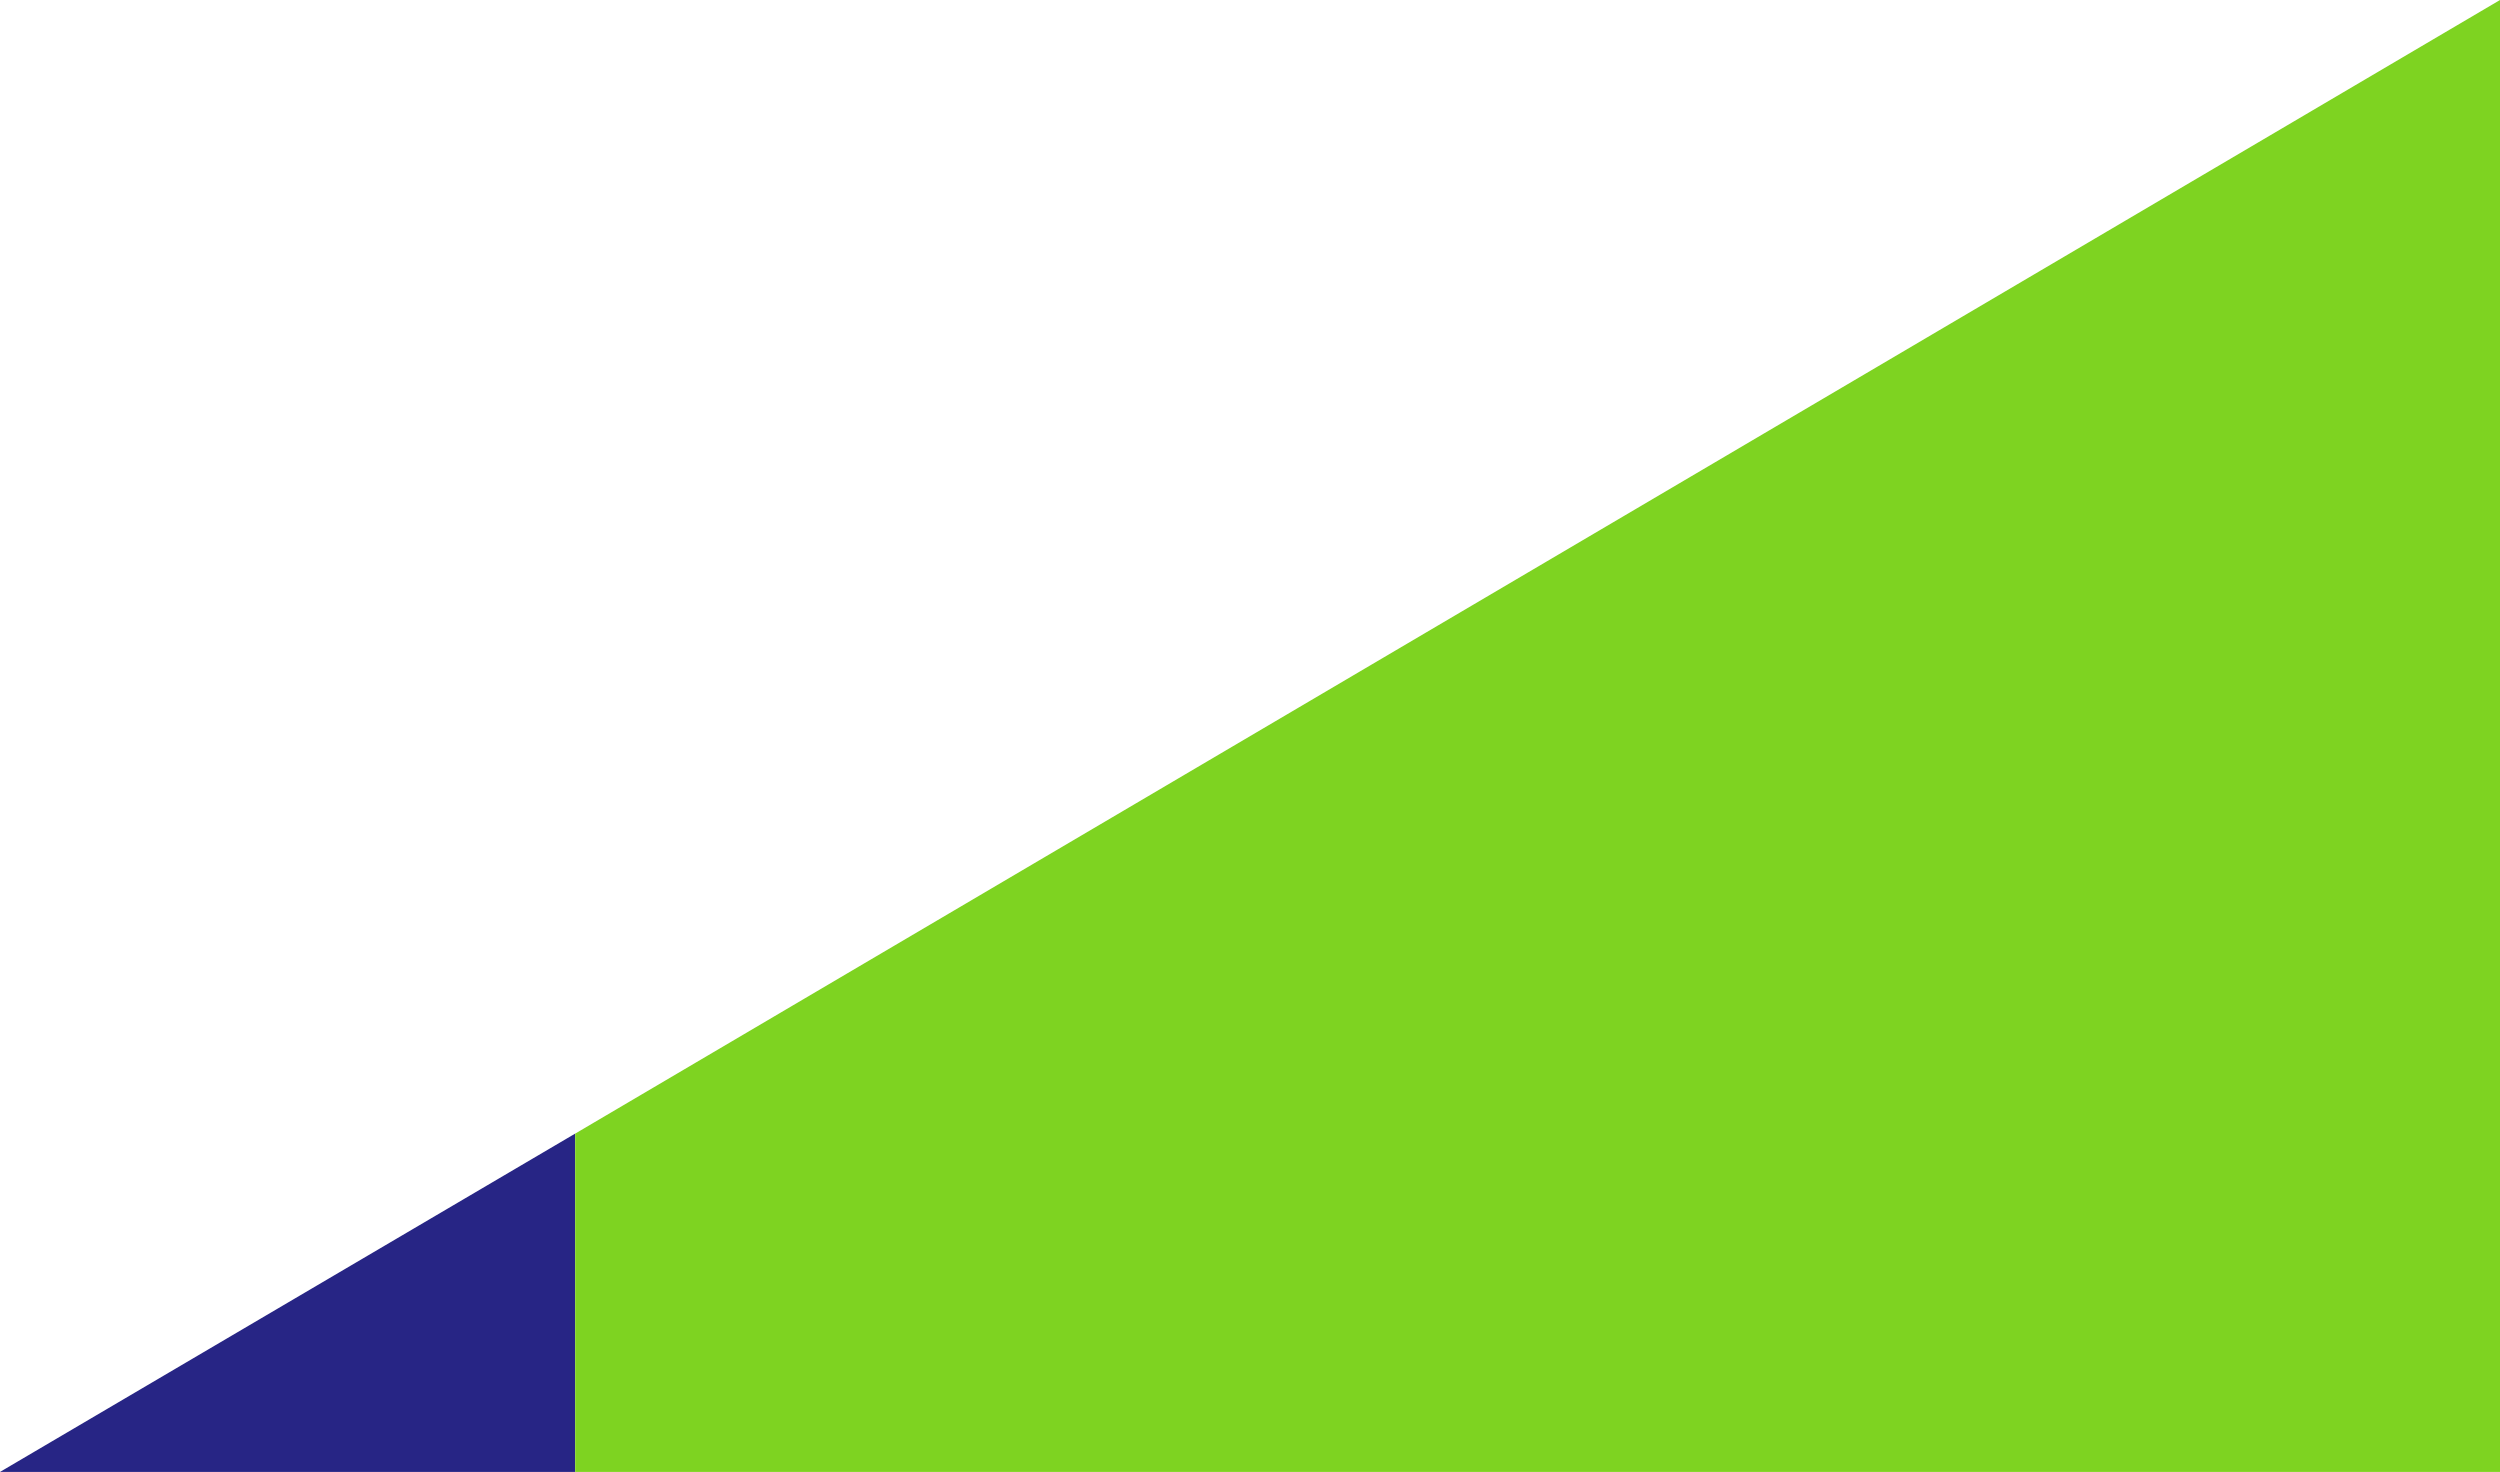
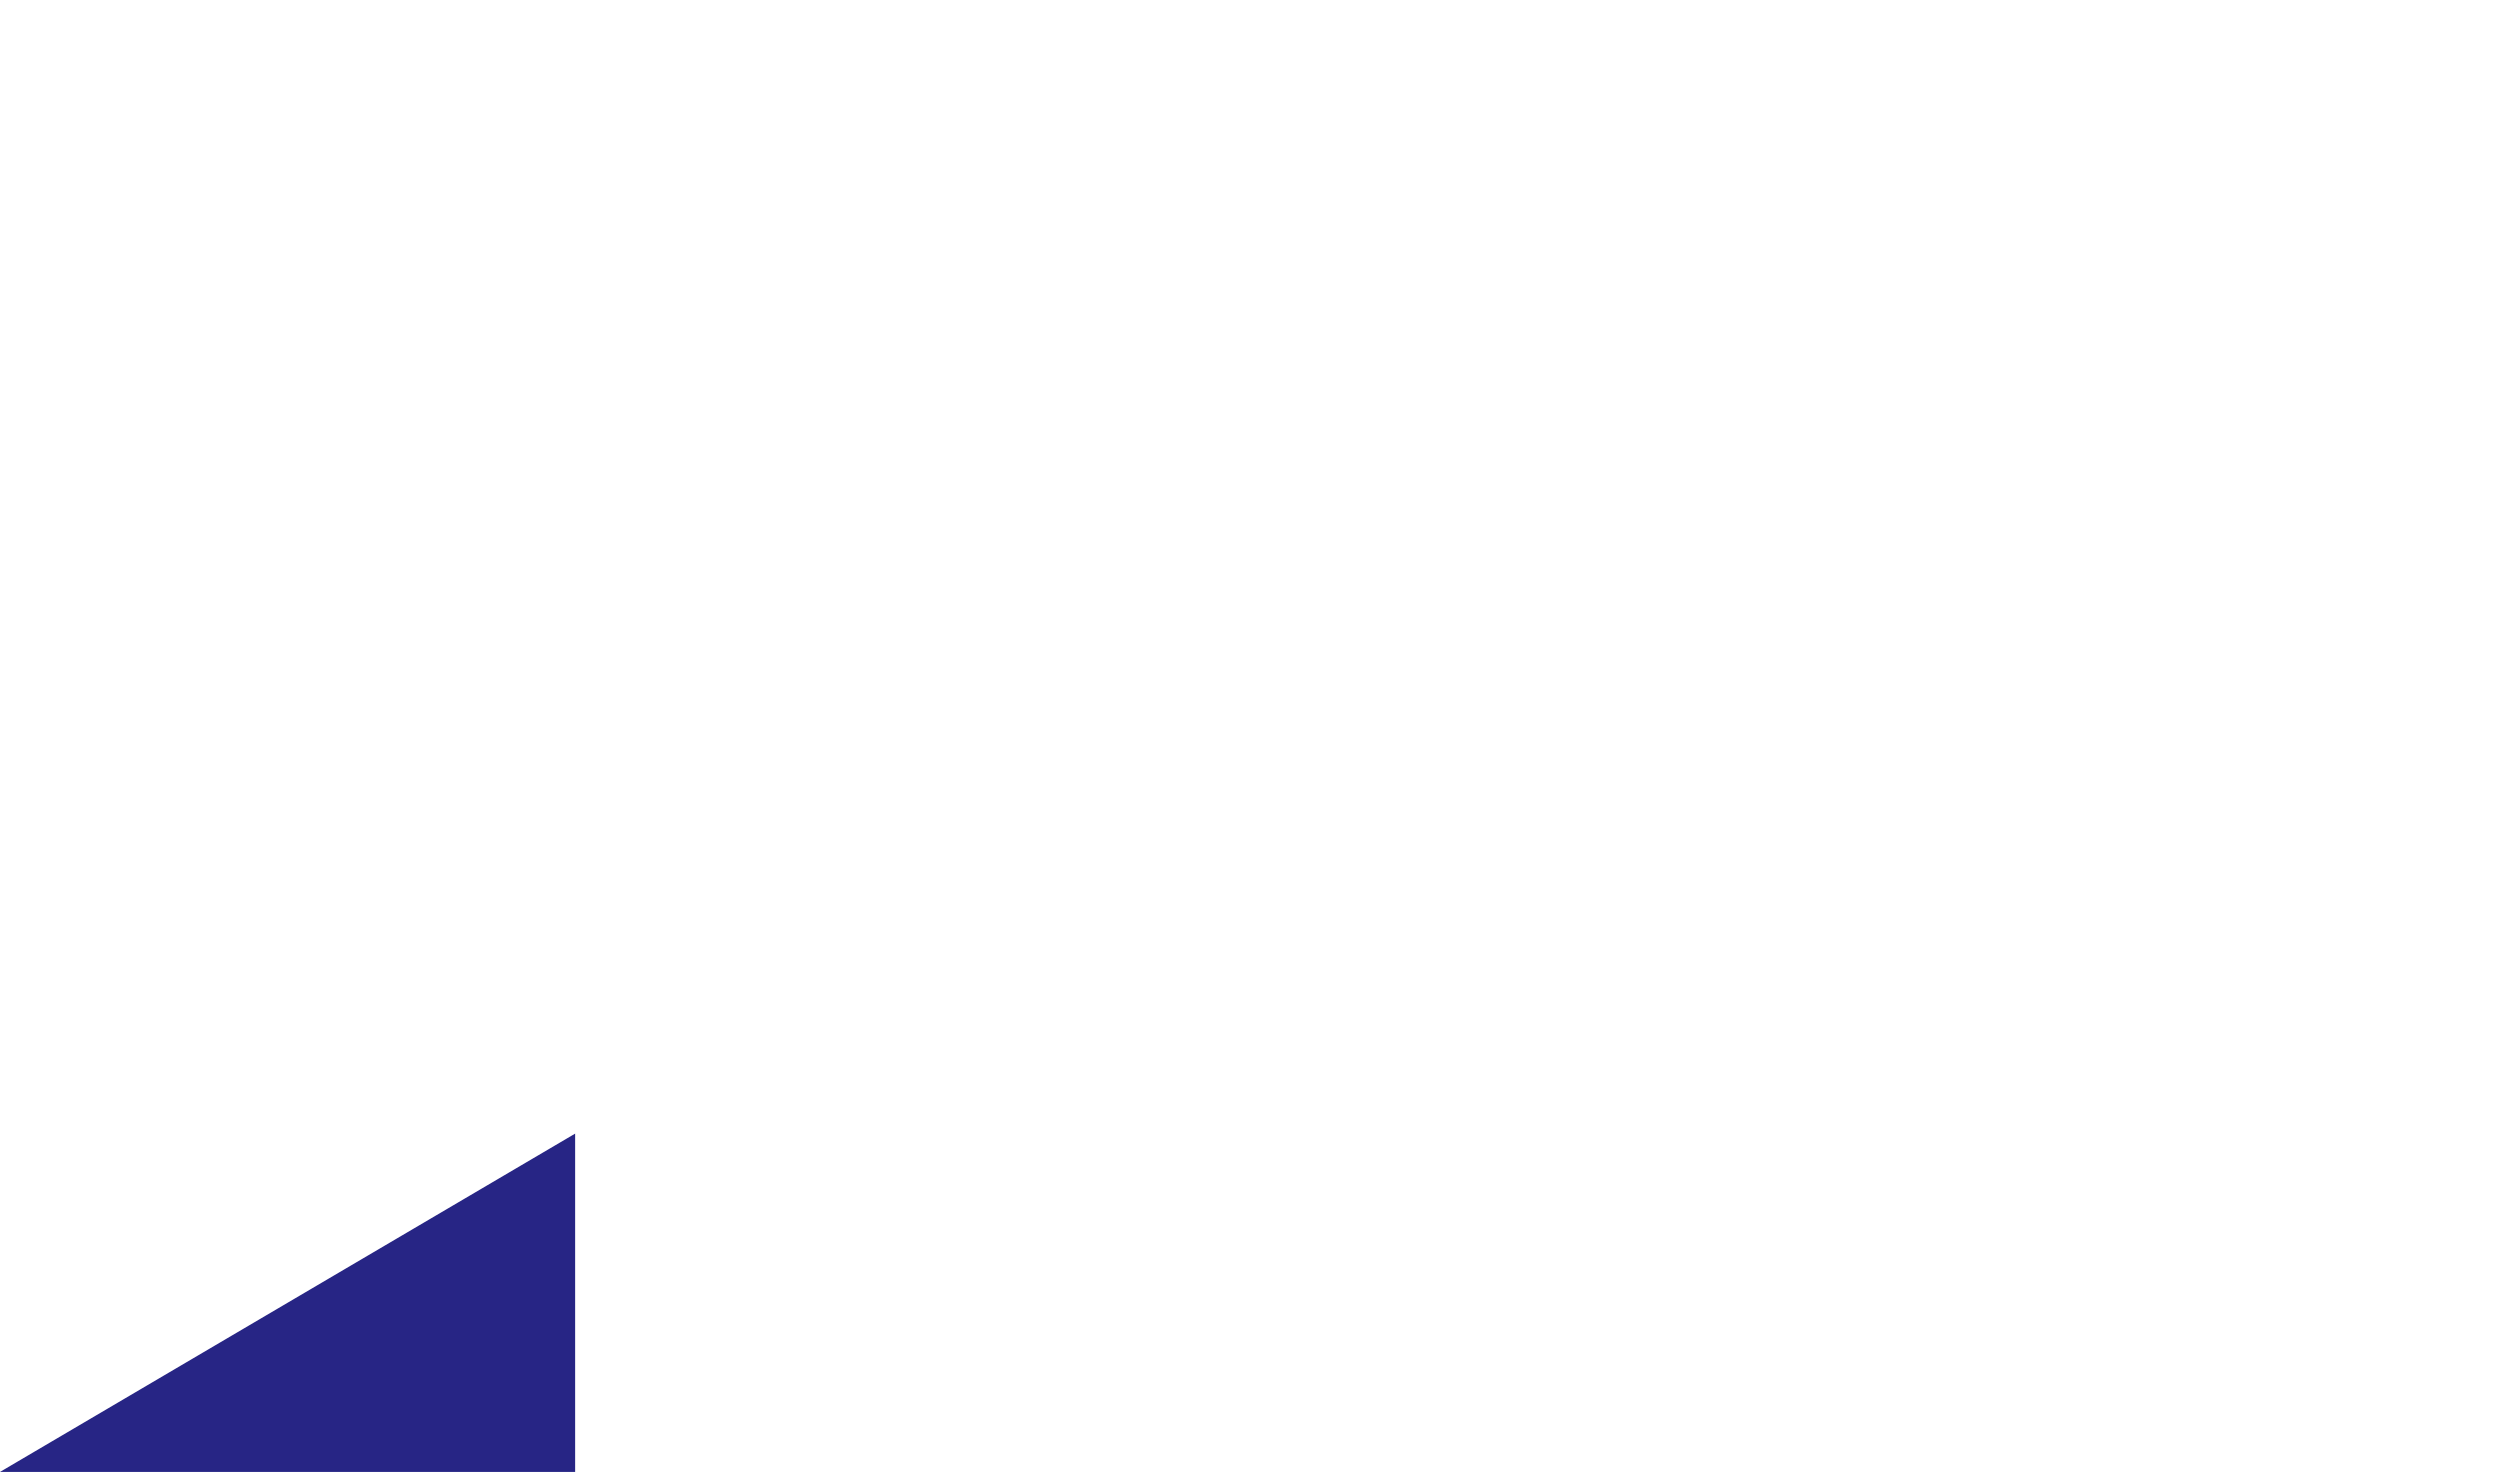
<svg xmlns="http://www.w3.org/2000/svg" width="552px" height="325px" viewBox="0 0 552 325" version="1.1">
  <title>Group 2</title>
  <desc>Created with Sketch.</desc>
  <defs />
  <g id="feature-入門版d" stroke="none" stroke-width="1" fill="none" fill-rule="evenodd" transform="translate(-648, -538)">
    <g id="充實的法學資料" transform="translate(80, 538)">
      <g id="圖示" transform="translate(568, 0)">
        <g id="Group-2">
          <polygon id="Line-3" fill="#272585" points="0 325 126.99 325 126.99 250.302" />
-           <polygon id="Line-5" fill="#7ED321" points="552 325 552 0 127 250.303 127 325" />
        </g>
      </g>
    </g>
  </g>
</svg>